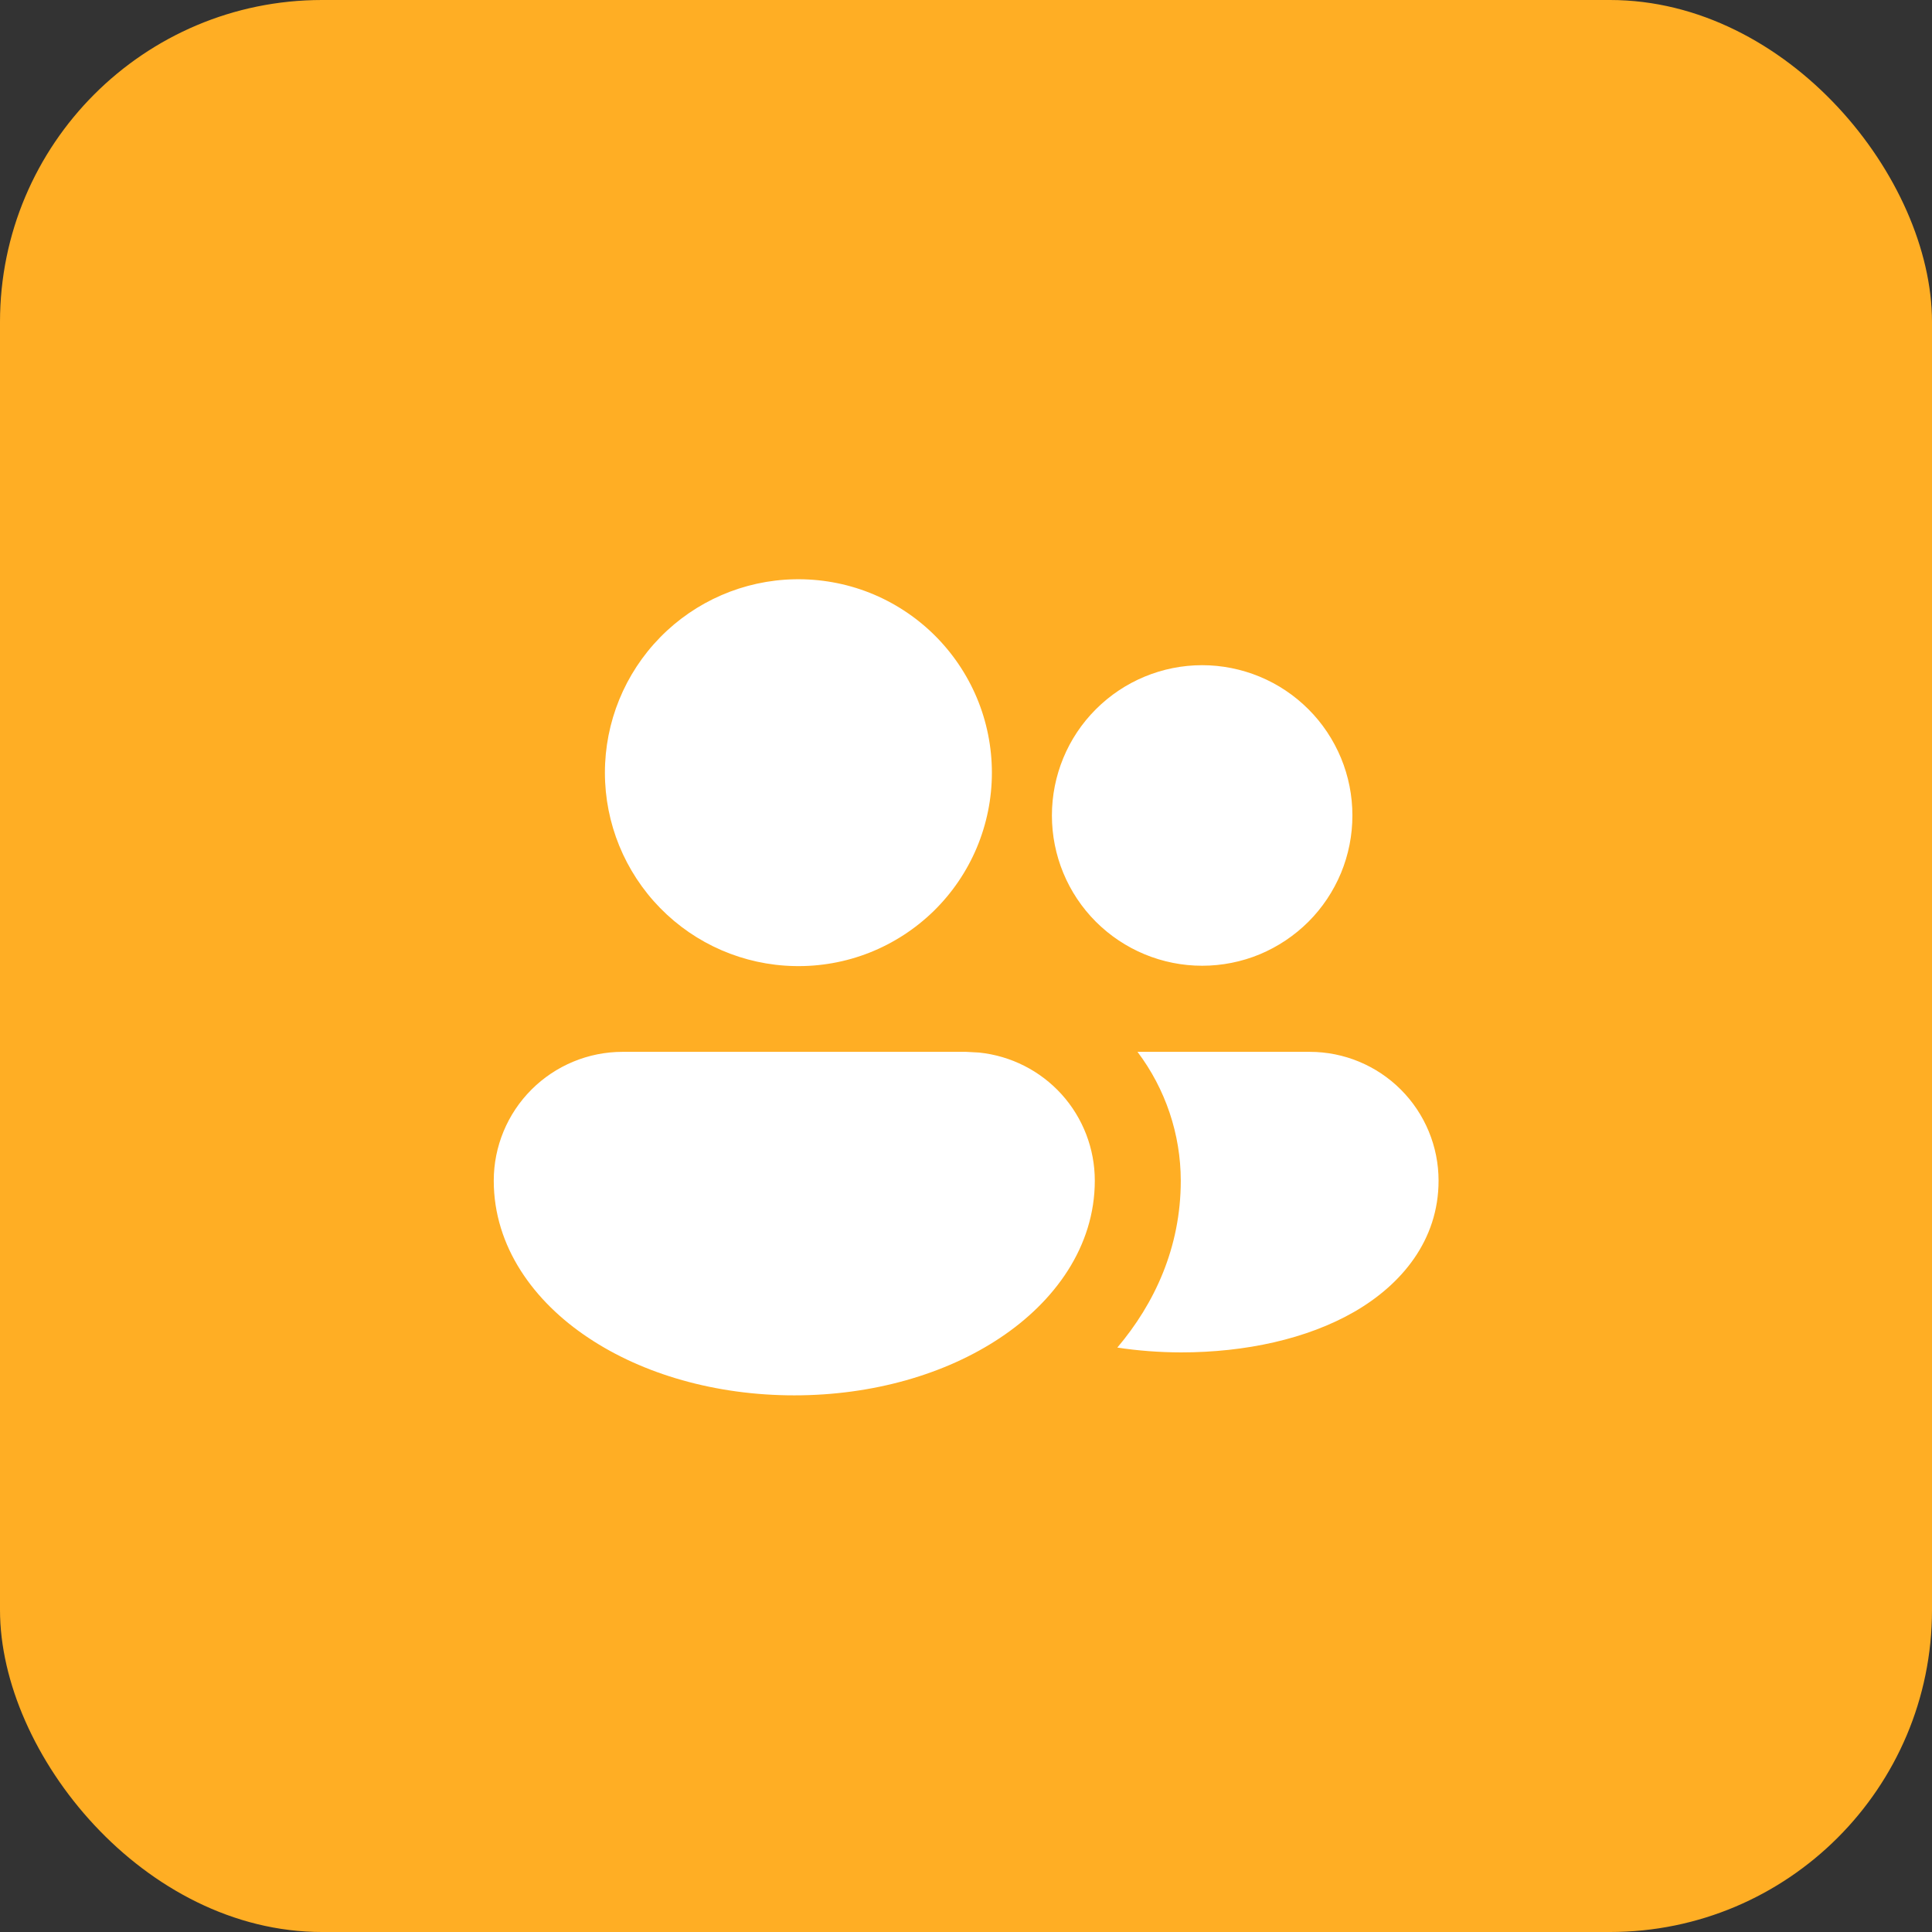
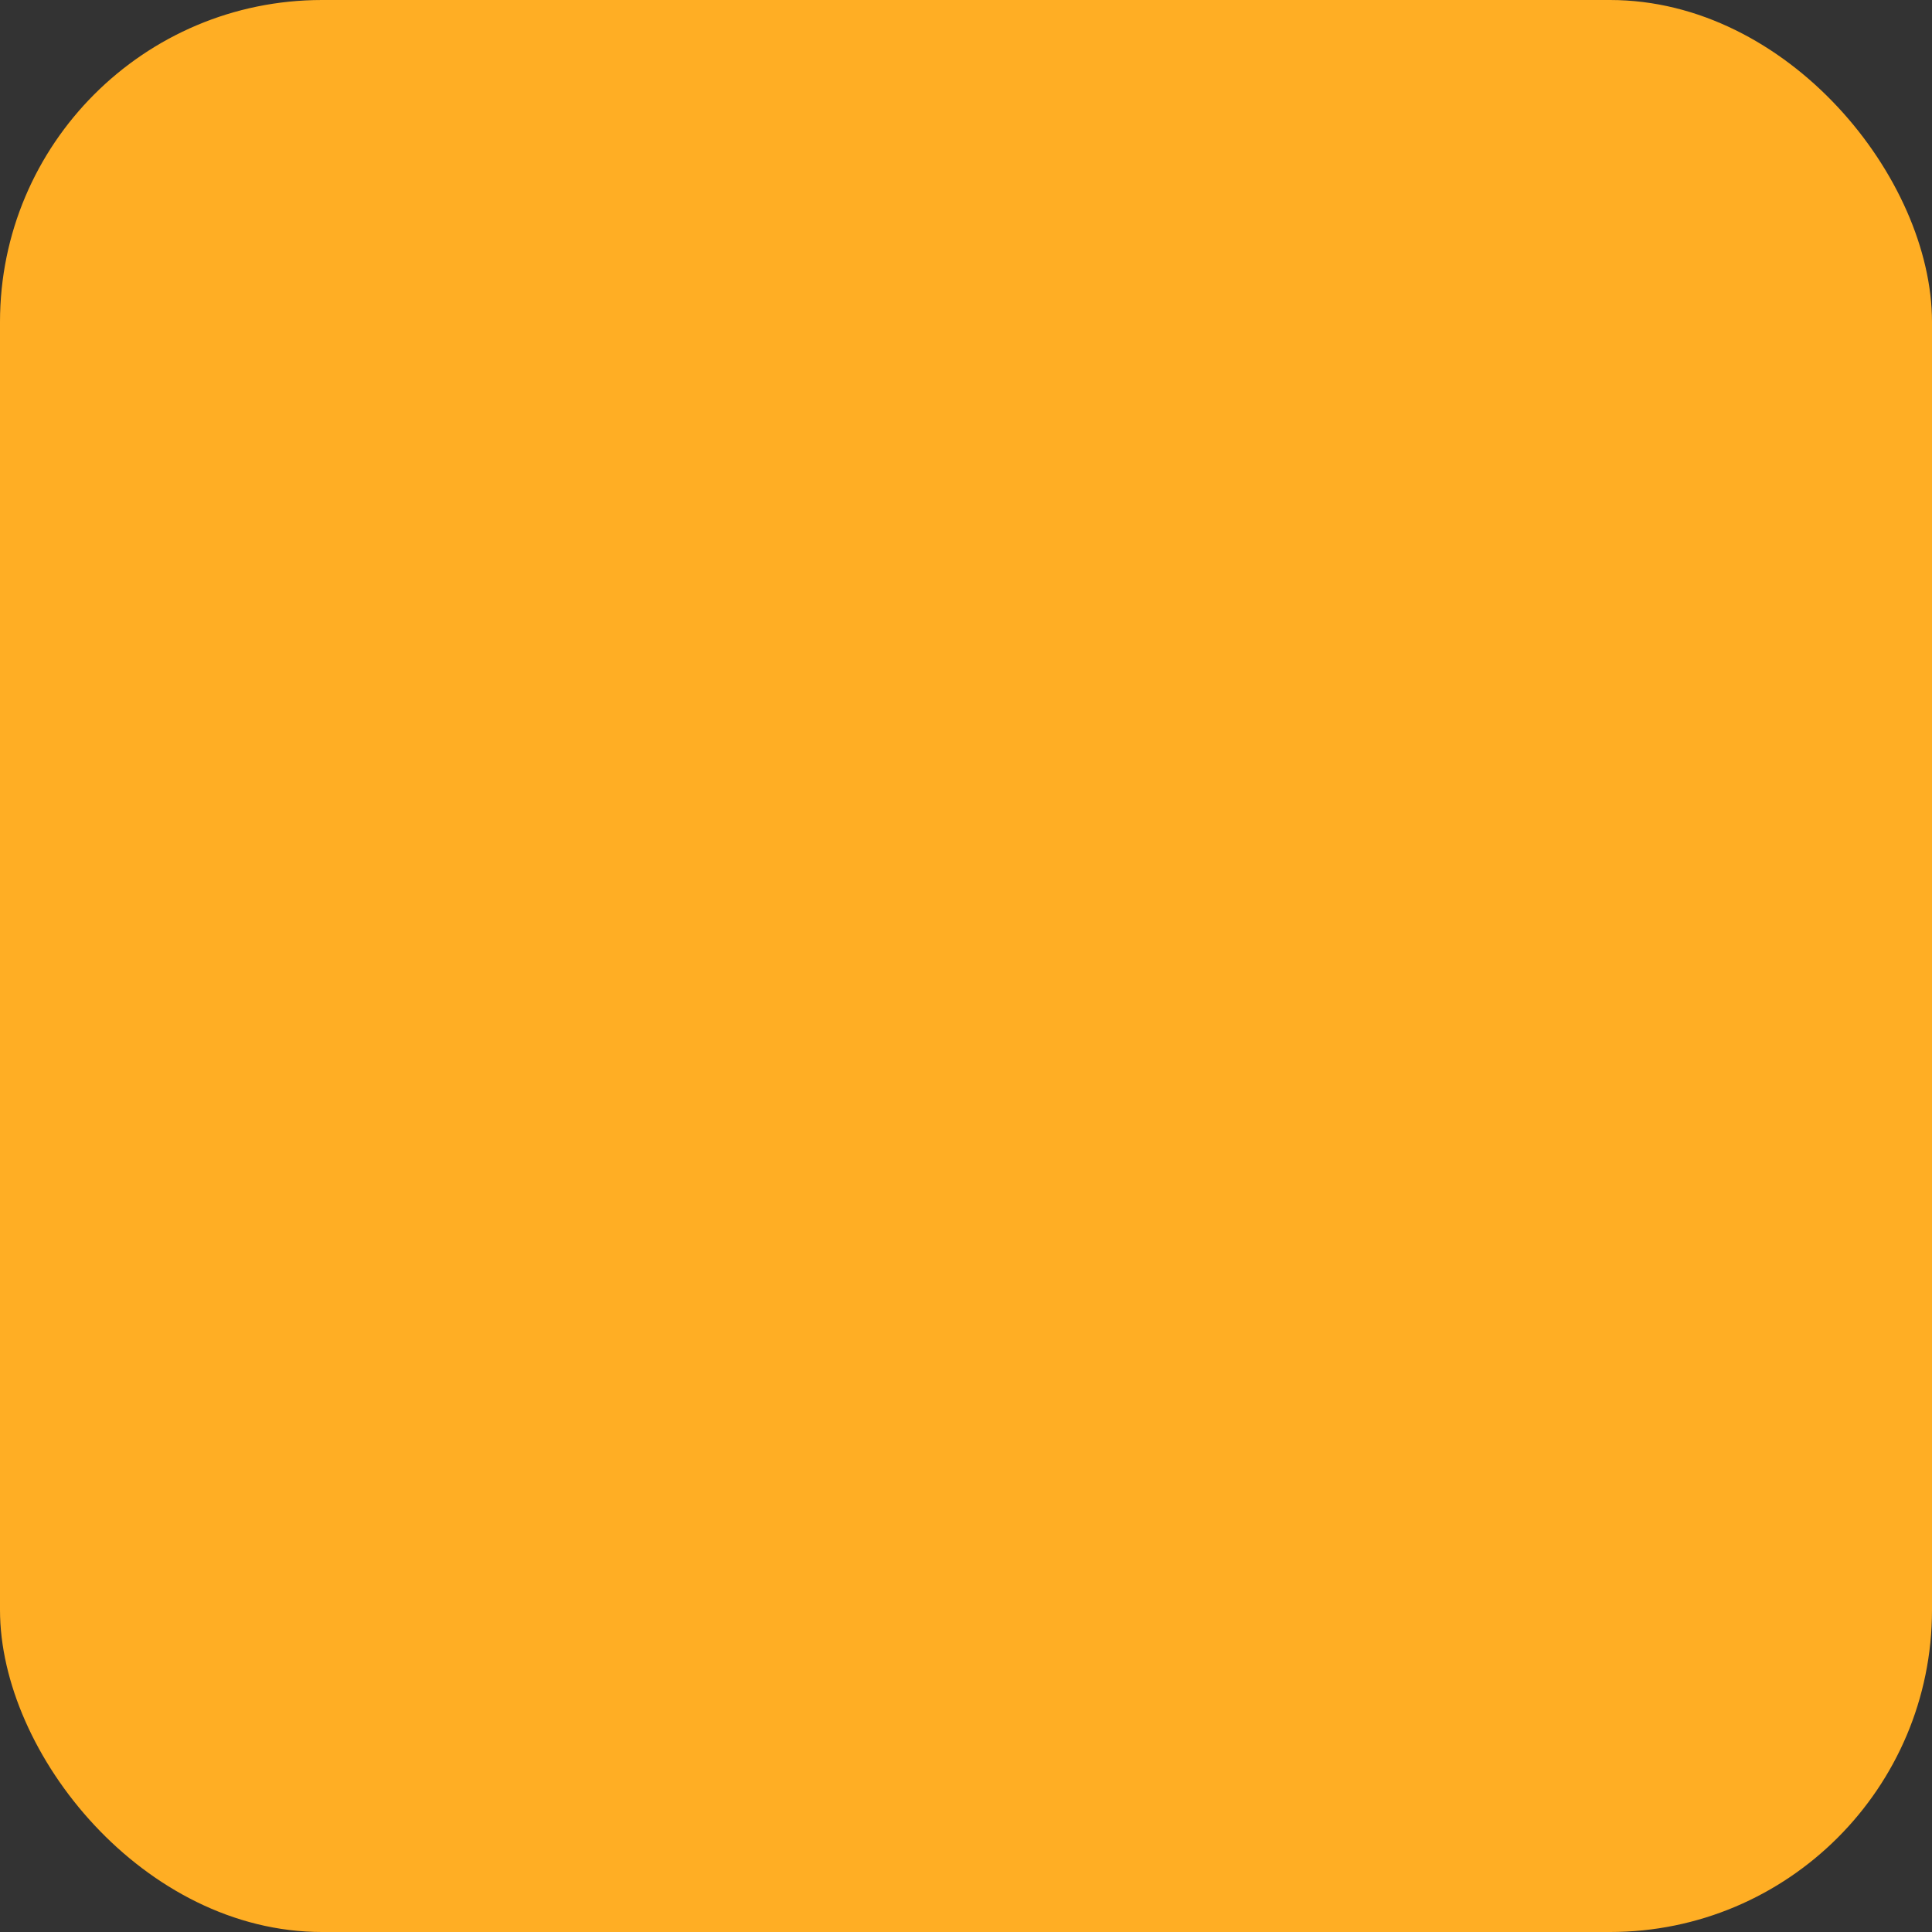
<svg xmlns="http://www.w3.org/2000/svg" width="30" height="30" viewBox="0 0 30 30" fill="none">
  <rect x="0" y="0" width="30" height="30" fill="#333333" stroke="none" />
  <rect width="30" height="30" rx="5" fill="#FFAE24" />
-   <path d="M15.204 16.344C15.697 16.395 16.153 16.626 16.485 16.993C16.817 17.361 17 17.838 17 18.333C17 19.361 16.374 20.212 15.531 20.773C14.684 21.339 13.551 21.667 12.334 21.667C11.116 21.667 9.983 21.339 9.136 20.773C8.292 20.213 7.667 19.361 7.667 18.333C7.667 17.803 7.878 17.294 8.253 16.919C8.628 16.544 9.137 16.333 9.667 16.333H15L15.204 16.344ZM20.338 16.333C20.868 16.333 21.377 16.544 21.752 16.919C22.127 17.294 22.338 17.803 22.338 18.333C22.338 19.26 21.762 19.948 21.027 20.371C20.296 20.791 19.34 21 18.338 21C18 20.999 17.671 20.974 17.35 20.925C17.927 20.243 18.335 19.371 18.335 18.333C18.334 17.612 18.098 16.91 17.663 16.333H20.338ZM12.336 8.995C12.736 8.987 13.133 9.058 13.505 9.205C13.877 9.353 14.215 9.573 14.501 9.853C14.786 10.133 15.013 10.467 15.168 10.835C15.323 11.204 15.402 11.6 15.402 11.999C15.402 12.399 15.322 12.795 15.167 13.164C15.012 13.532 14.785 13.866 14.499 14.146C14.213 14.425 13.874 14.645 13.503 14.792C13.131 14.939 12.733 15.01 12.334 15.001C11.548 14.985 10.8 14.661 10.251 14.1C9.701 13.538 9.393 12.784 9.393 11.998C9.393 11.212 9.701 10.458 10.251 9.896C10.8 9.335 11.548 9.011 12.334 8.995M18.667 10.329C18.973 10.329 19.277 10.39 19.56 10.507C19.843 10.624 20.1 10.796 20.317 11.013C20.534 11.229 20.705 11.487 20.823 11.77C20.94 12.053 21 12.356 21 12.663C21 12.969 20.94 13.273 20.823 13.556C20.705 13.839 20.534 14.096 20.317 14.313C20.1 14.529 19.843 14.701 19.56 14.819C19.277 14.936 18.973 14.996 18.667 14.996C18.048 14.996 17.455 14.75 17.017 14.313C16.579 13.875 16.334 13.282 16.334 12.663C16.334 12.044 16.579 11.45 17.017 11.013C17.455 10.575 18.048 10.329 18.667 10.329Z" fill="white" />
</svg>